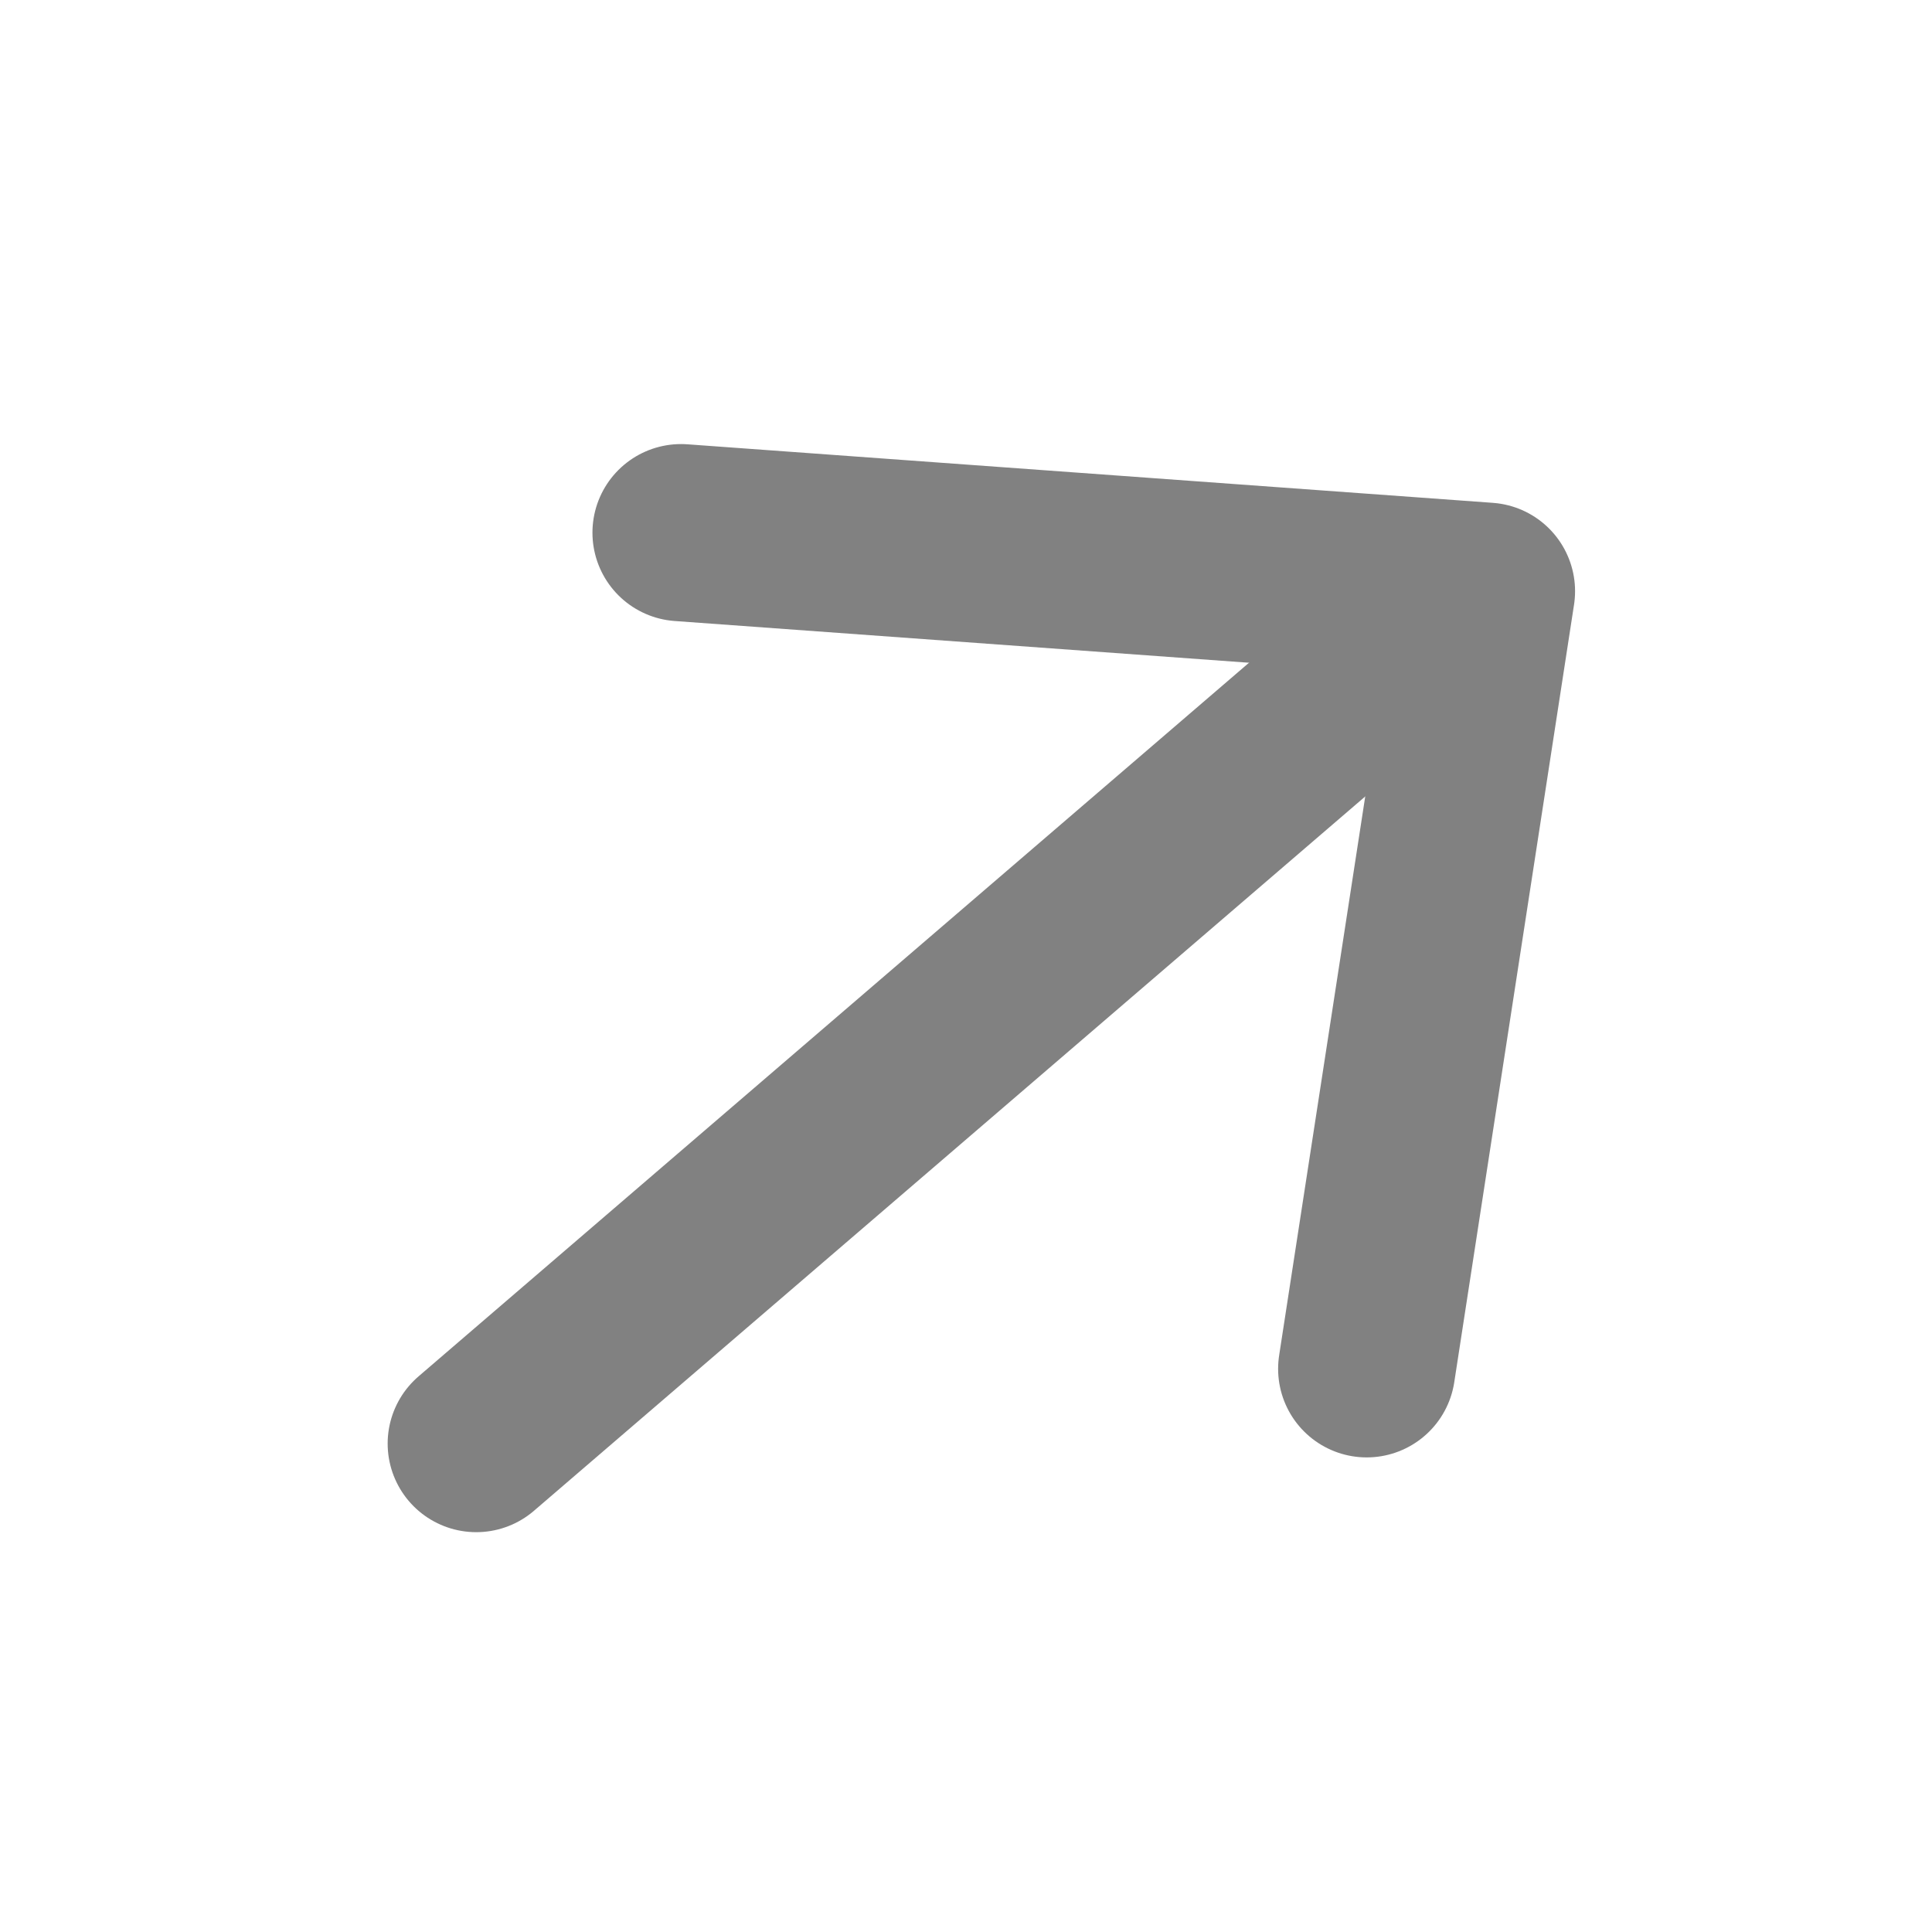
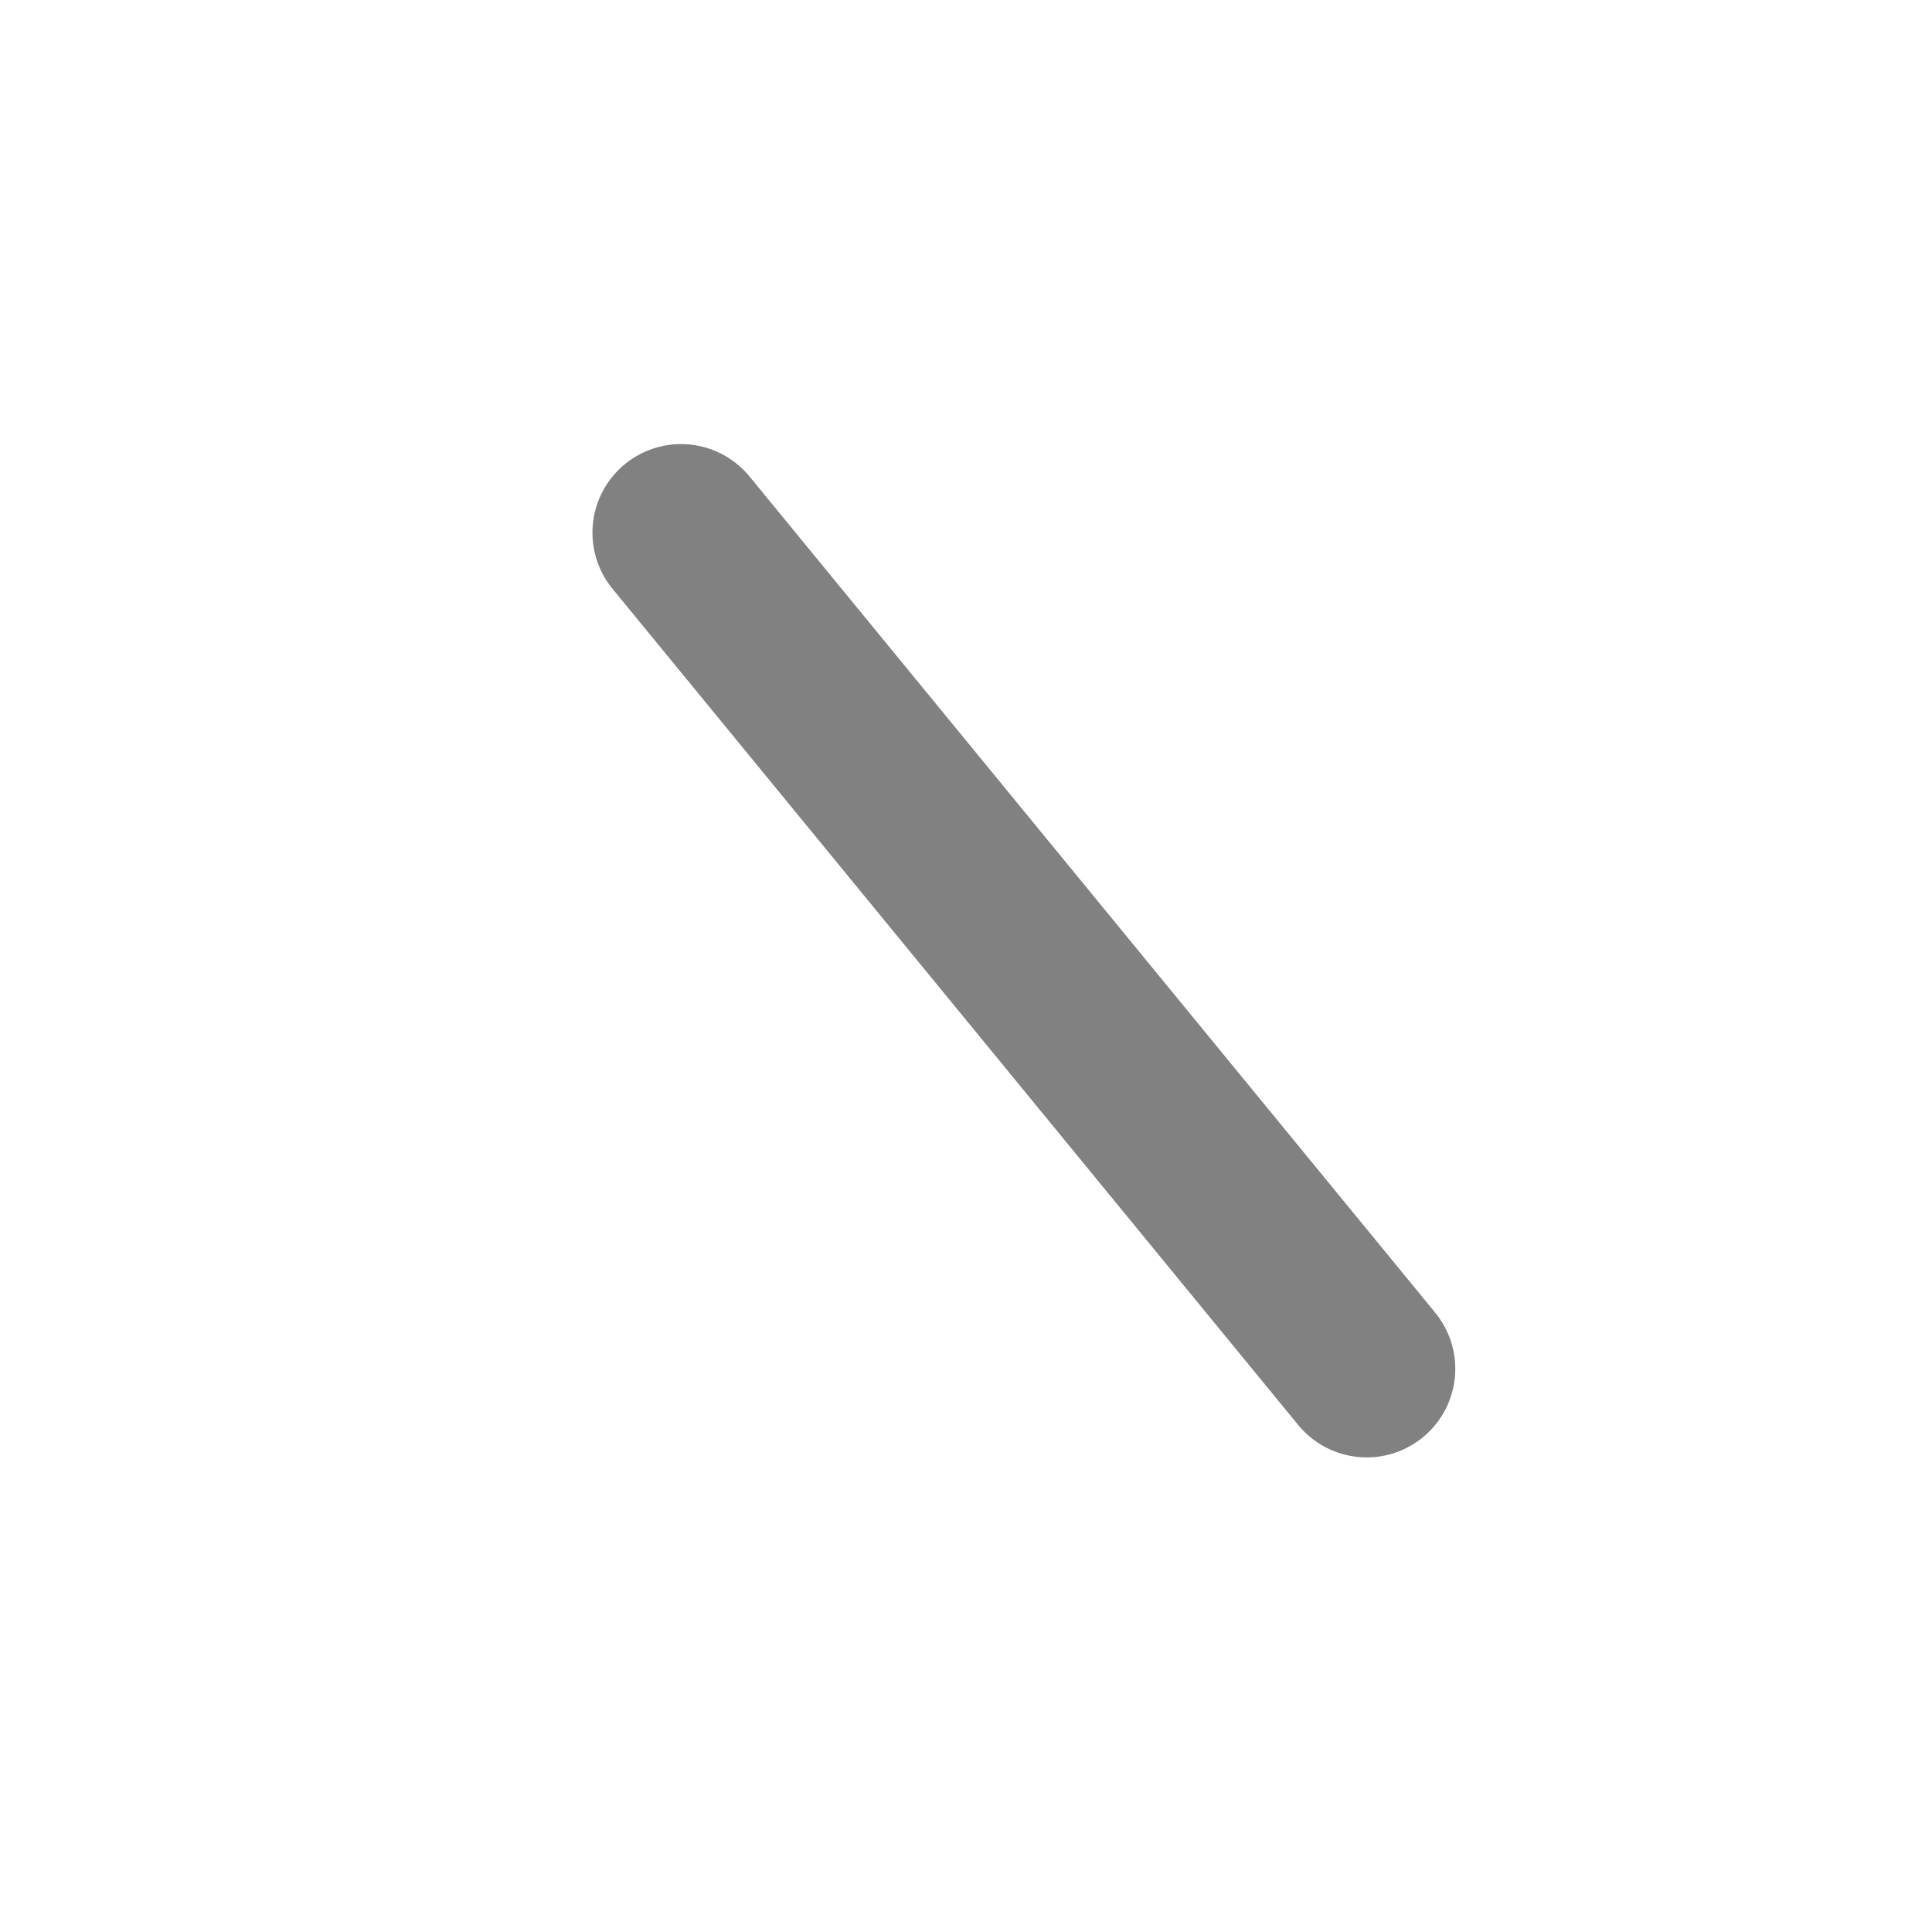
<svg xmlns="http://www.w3.org/2000/svg" width="10" height="10" viewBox="0 0 10 10" fill="none">
-   <path d="M3.525 2.757L7.694 3.06L7.074 7.085" stroke="#818181" stroke-width="0.917" stroke-linecap="round" stroke-linejoin="round" />
-   <path d="M7.27 3.343L2.465 7.472" stroke="#818181" stroke-width="0.917" stroke-linecap="round" stroke-linejoin="round" />
+   <path d="M3.525 2.757L7.074 7.085" stroke="#818181" stroke-width="0.917" stroke-linecap="round" stroke-linejoin="round" />
</svg>